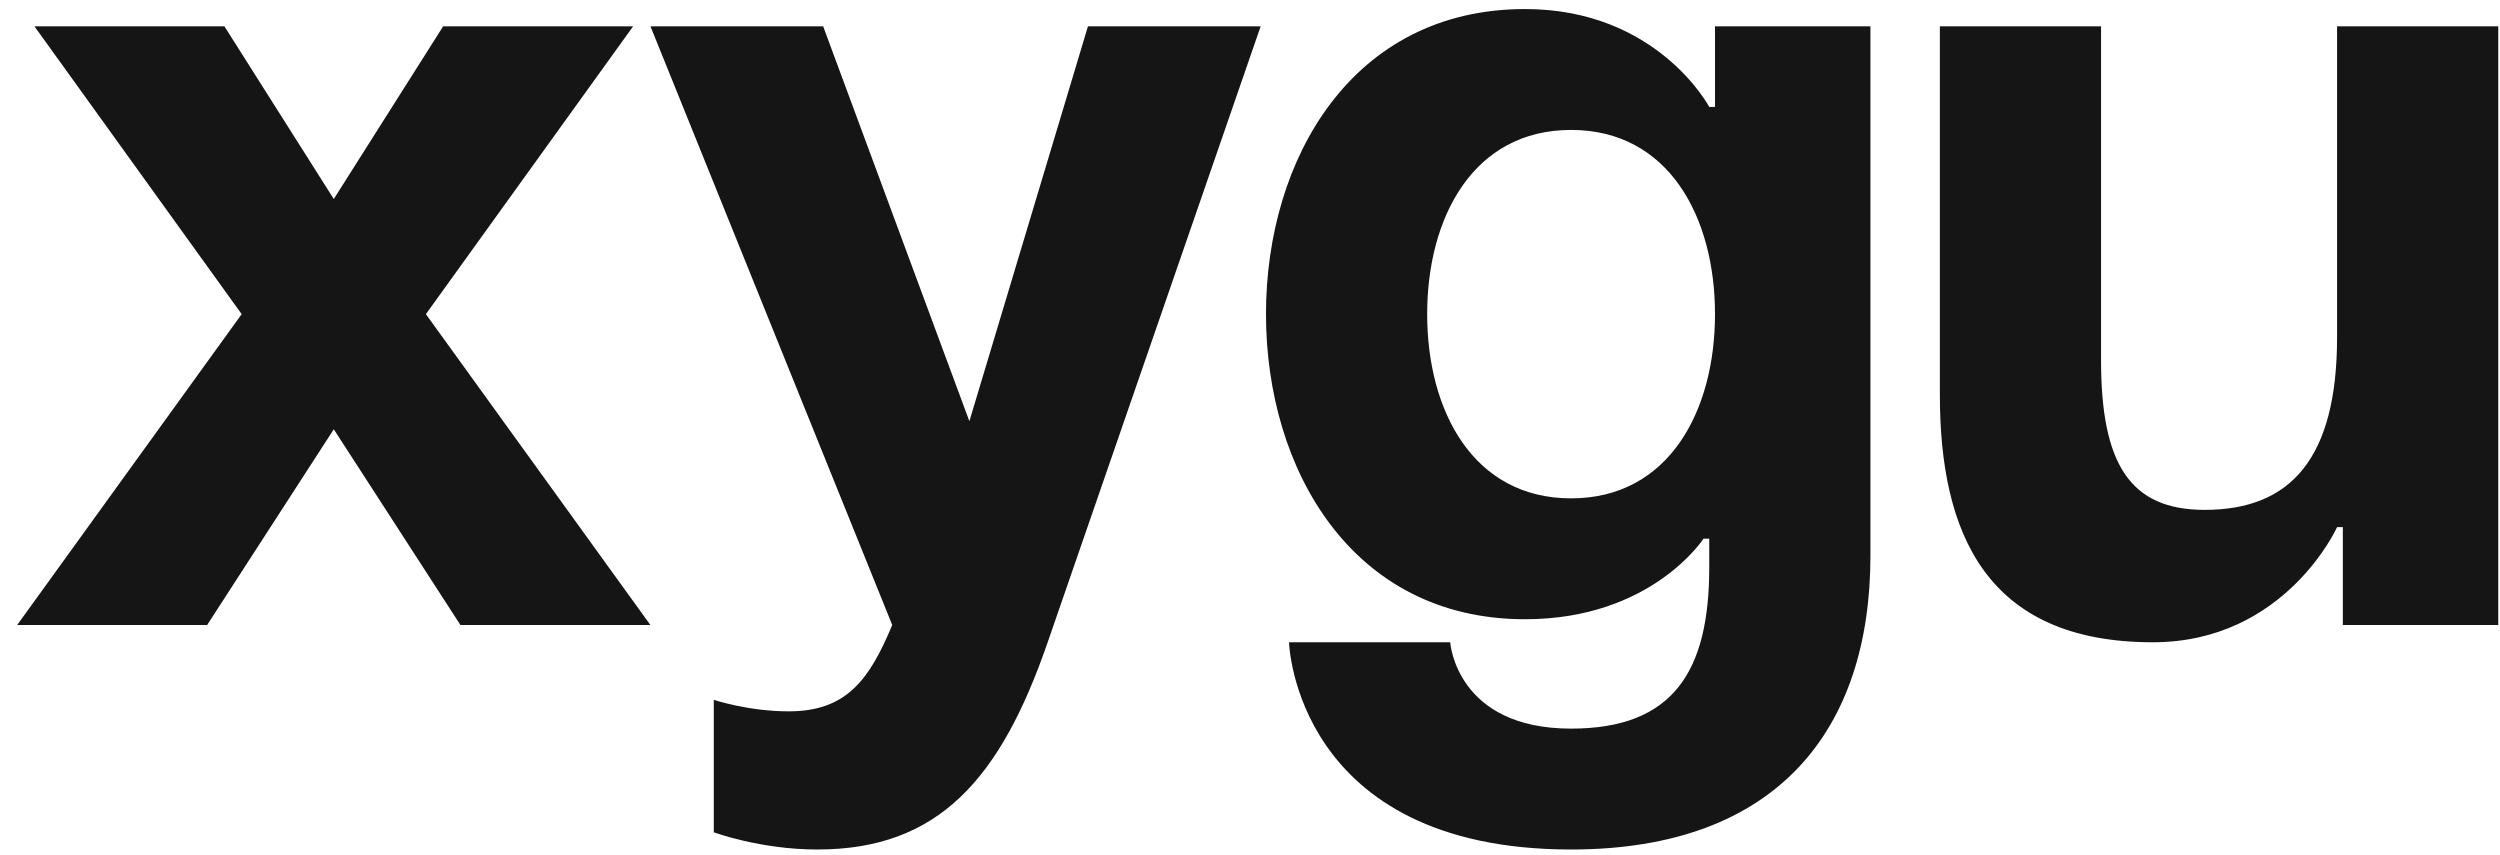
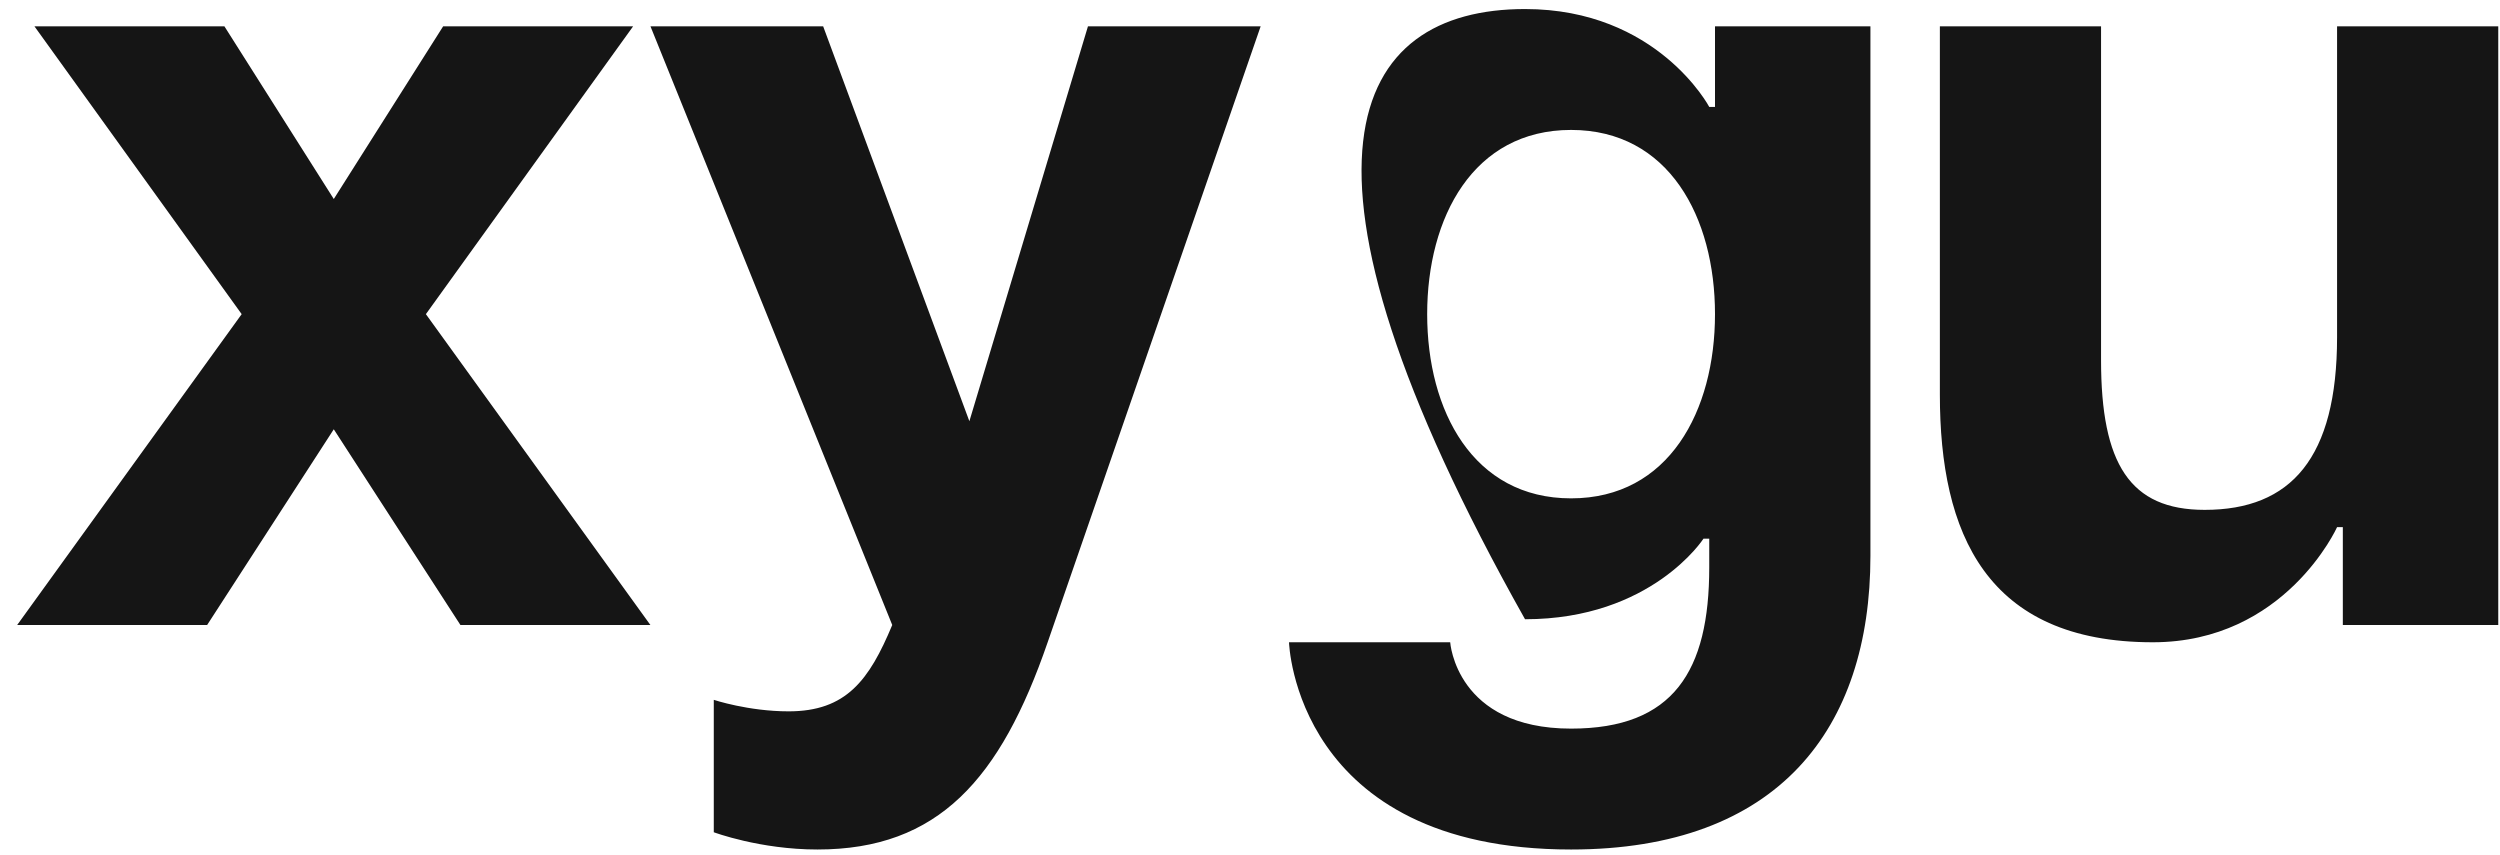
<svg xmlns="http://www.w3.org/2000/svg" width="76" height="26" viewBox="0 0 76 26" fill="none">
-   <path d="M6.822 0.8L10.147 6.05L13.472 0.8H19.247L12.947 9.55L19.772 19H13.997L10.147 13.05L6.297 19H0.522L7.347 9.55L1.047 0.8H6.822ZM38.324 0.8L31.849 19.525C30.414 23.69 28.524 25.825 24.849 25.825C23.099 25.825 21.699 25.3 21.699 25.3V21.275C21.699 21.275 22.749 21.625 23.974 21.625C25.724 21.625 26.424 20.68 27.124 19L19.774 0.8H25.024L29.469 12.805L33.074 0.8H38.324ZM56.861 0.8V16.9C56.861 22.15 54.061 25.825 47.761 25.825C39.361 25.825 39.186 19.525 39.186 19.525H44.086C44.086 19.525 44.261 22.15 47.761 22.15C50.876 22.15 51.961 20.4 51.961 17.25V16.375H51.786C51.786 16.375 50.211 18.825 46.361 18.825C41.111 18.825 38.486 14.275 38.486 9.55C38.486 4.825 41.111 0.275 46.361 0.275C50.386 0.275 51.961 3.25 51.961 3.25H52.136V0.8H56.861ZM52.136 9.55C52.136 6.61 50.736 3.95 47.761 3.95C44.786 3.95 43.386 6.61 43.386 9.55C43.386 12.49 44.786 15.15 47.761 15.15C50.736 15.15 52.136 12.49 52.136 9.55ZM75.947 0.8V19H71.222V16.025H71.047C71.047 16.025 69.472 19.525 65.447 19.525C60.372 19.525 58.972 16.2 58.972 12V0.8H63.872V10.95C63.872 14.1 64.747 15.5 67.022 15.5C69.647 15.5 71.047 13.925 71.047 10.25V0.8H75.947Z" fill="#151515" />
+   <path d="M6.822 0.8L10.147 6.05L13.472 0.8H19.247L12.947 9.55L19.772 19H13.997L10.147 13.05L6.297 19H0.522L7.347 9.55L1.047 0.8H6.822ZM38.324 0.8L31.849 19.525C30.414 23.69 28.524 25.825 24.849 25.825C23.099 25.825 21.699 25.3 21.699 25.3V21.275C21.699 21.275 22.749 21.625 23.974 21.625C25.724 21.625 26.424 20.68 27.124 19L19.774 0.8H25.024L29.469 12.805L33.074 0.8H38.324ZM56.861 0.8V16.9C56.861 22.15 54.061 25.825 47.761 25.825C39.361 25.825 39.186 19.525 39.186 19.525H44.086C44.086 19.525 44.261 22.15 47.761 22.15C50.876 22.15 51.961 20.4 51.961 17.25V16.375H51.786C51.786 16.375 50.211 18.825 46.361 18.825C38.486 4.825 41.111 0.275 46.361 0.275C50.386 0.275 51.961 3.25 51.961 3.25H52.136V0.8H56.861ZM52.136 9.55C52.136 6.61 50.736 3.95 47.761 3.95C44.786 3.95 43.386 6.61 43.386 9.55C43.386 12.49 44.786 15.15 47.761 15.15C50.736 15.15 52.136 12.49 52.136 9.55ZM75.947 0.8V19H71.222V16.025H71.047C71.047 16.025 69.472 19.525 65.447 19.525C60.372 19.525 58.972 16.2 58.972 12V0.8H63.872V10.95C63.872 14.1 64.747 15.5 67.022 15.5C69.647 15.5 71.047 13.925 71.047 10.25V0.8H75.947Z" fill="#151515" />
</svg>